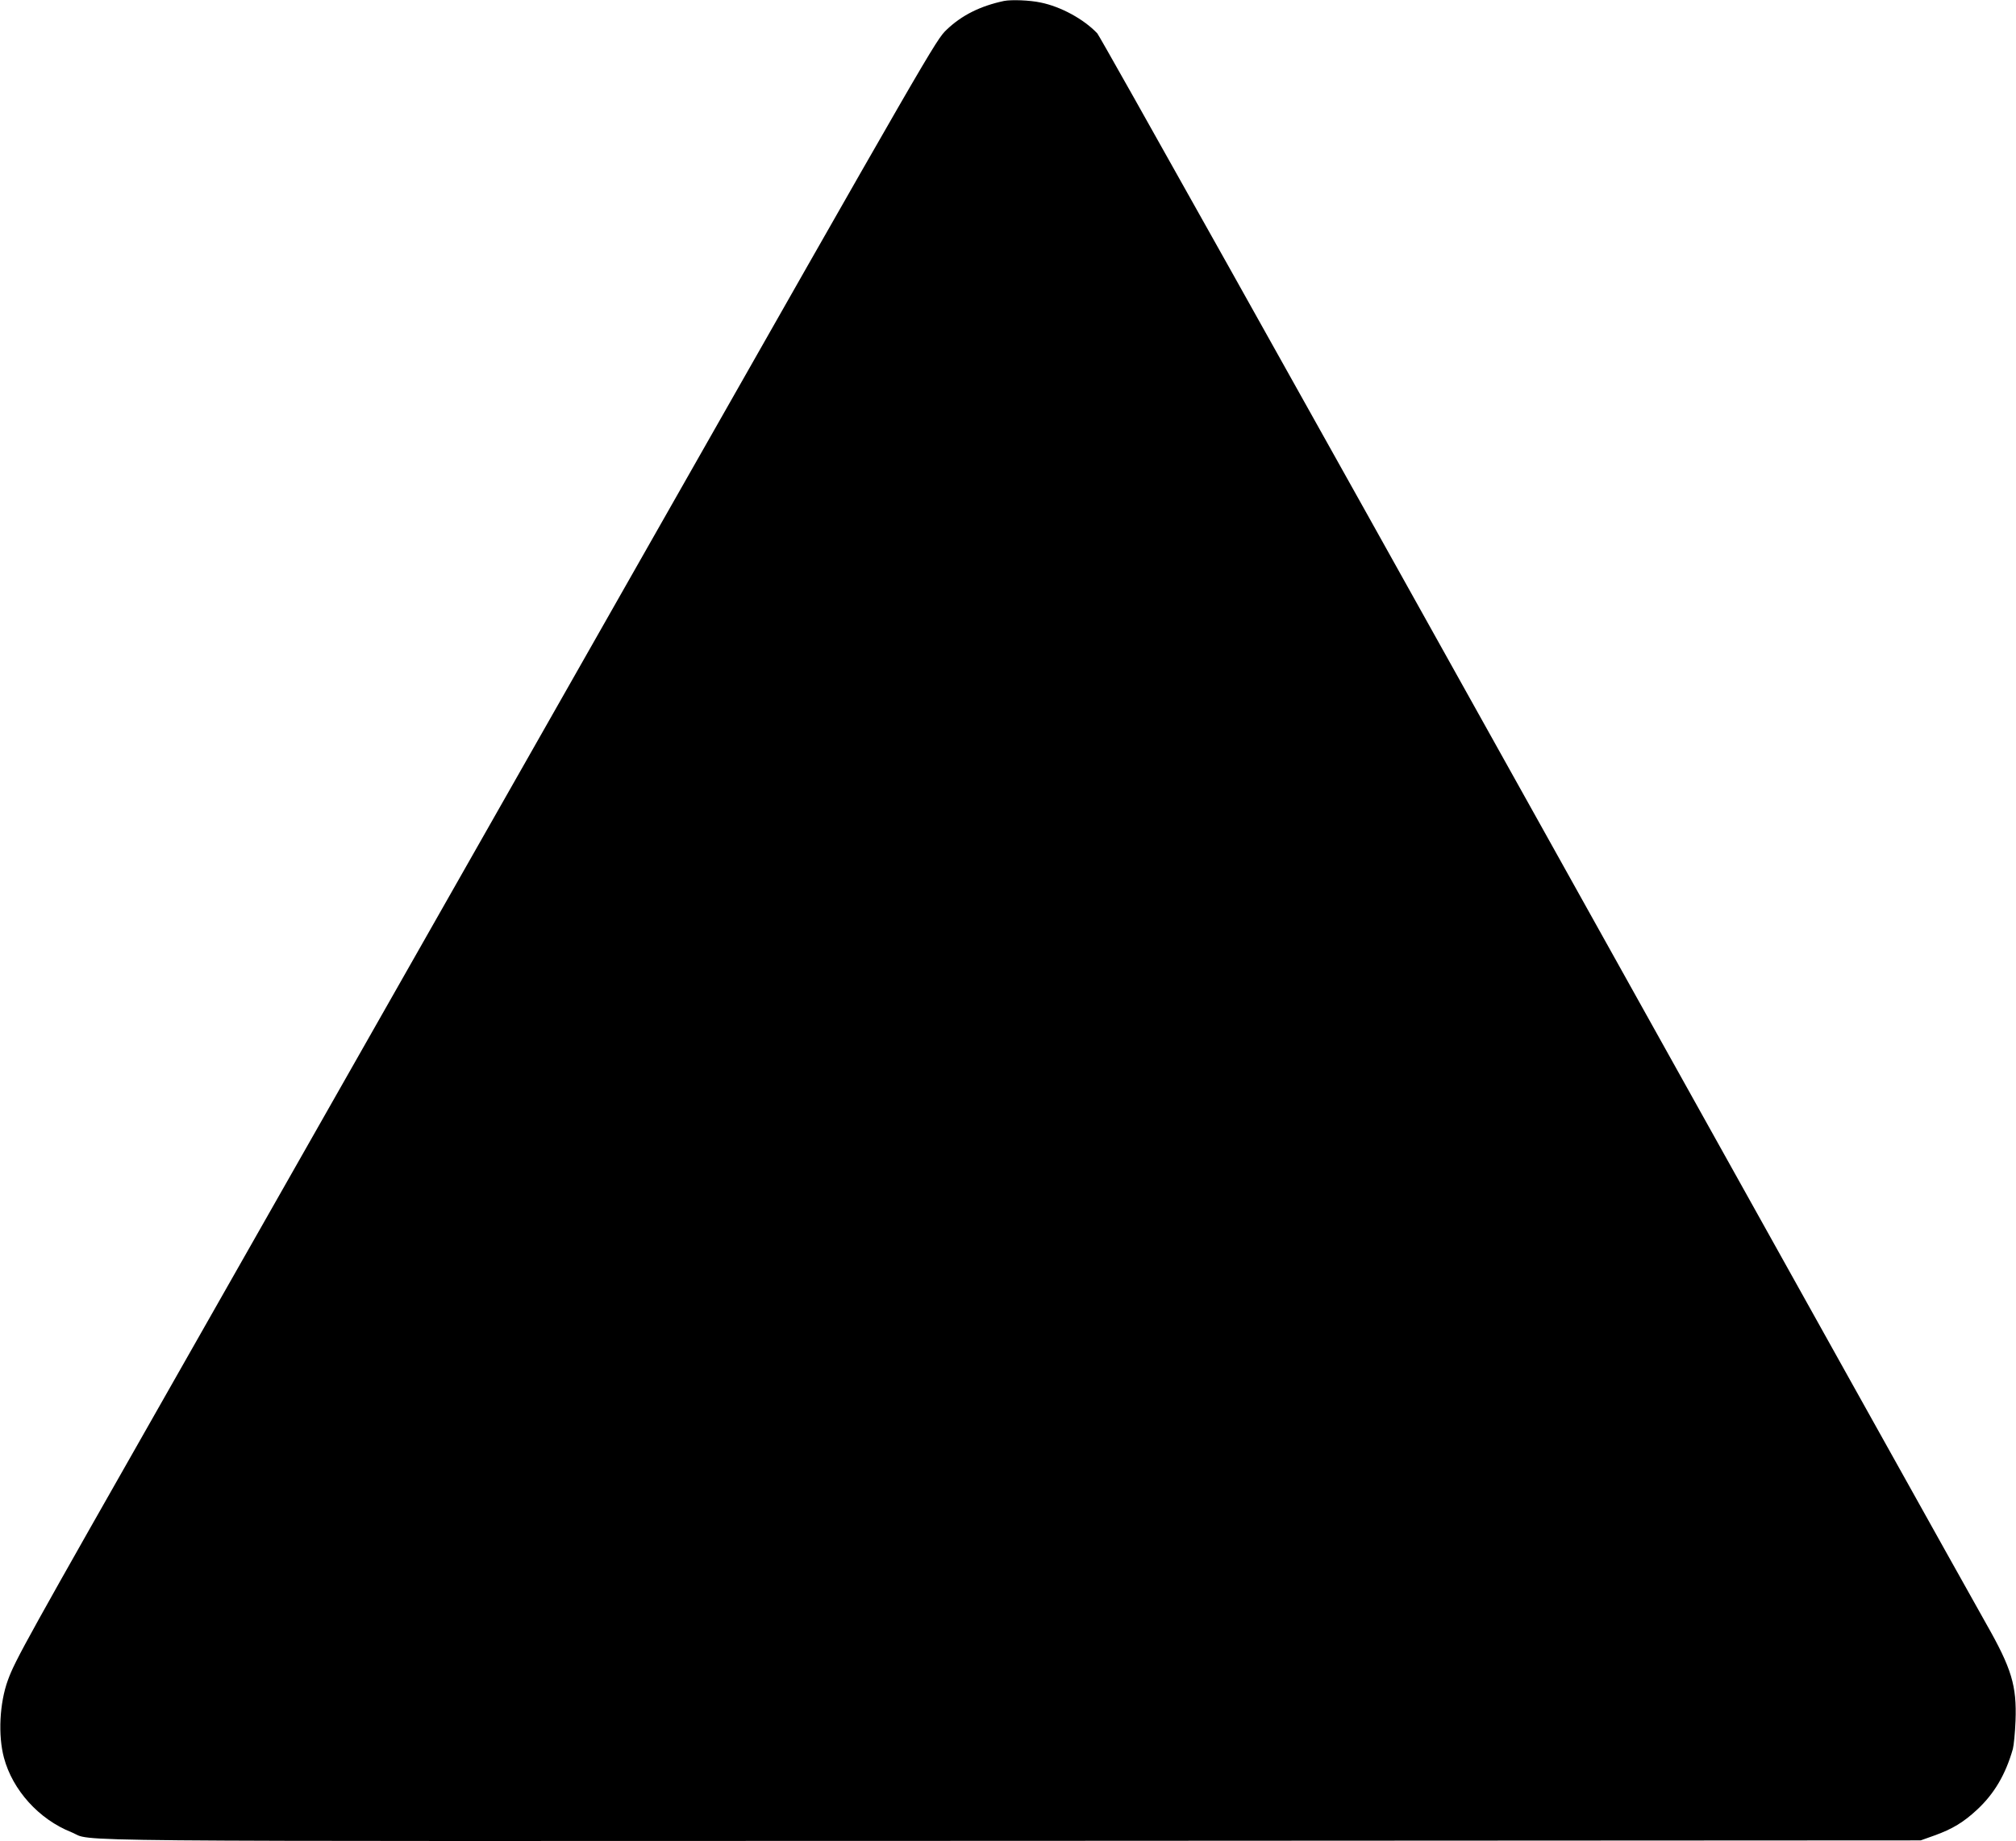
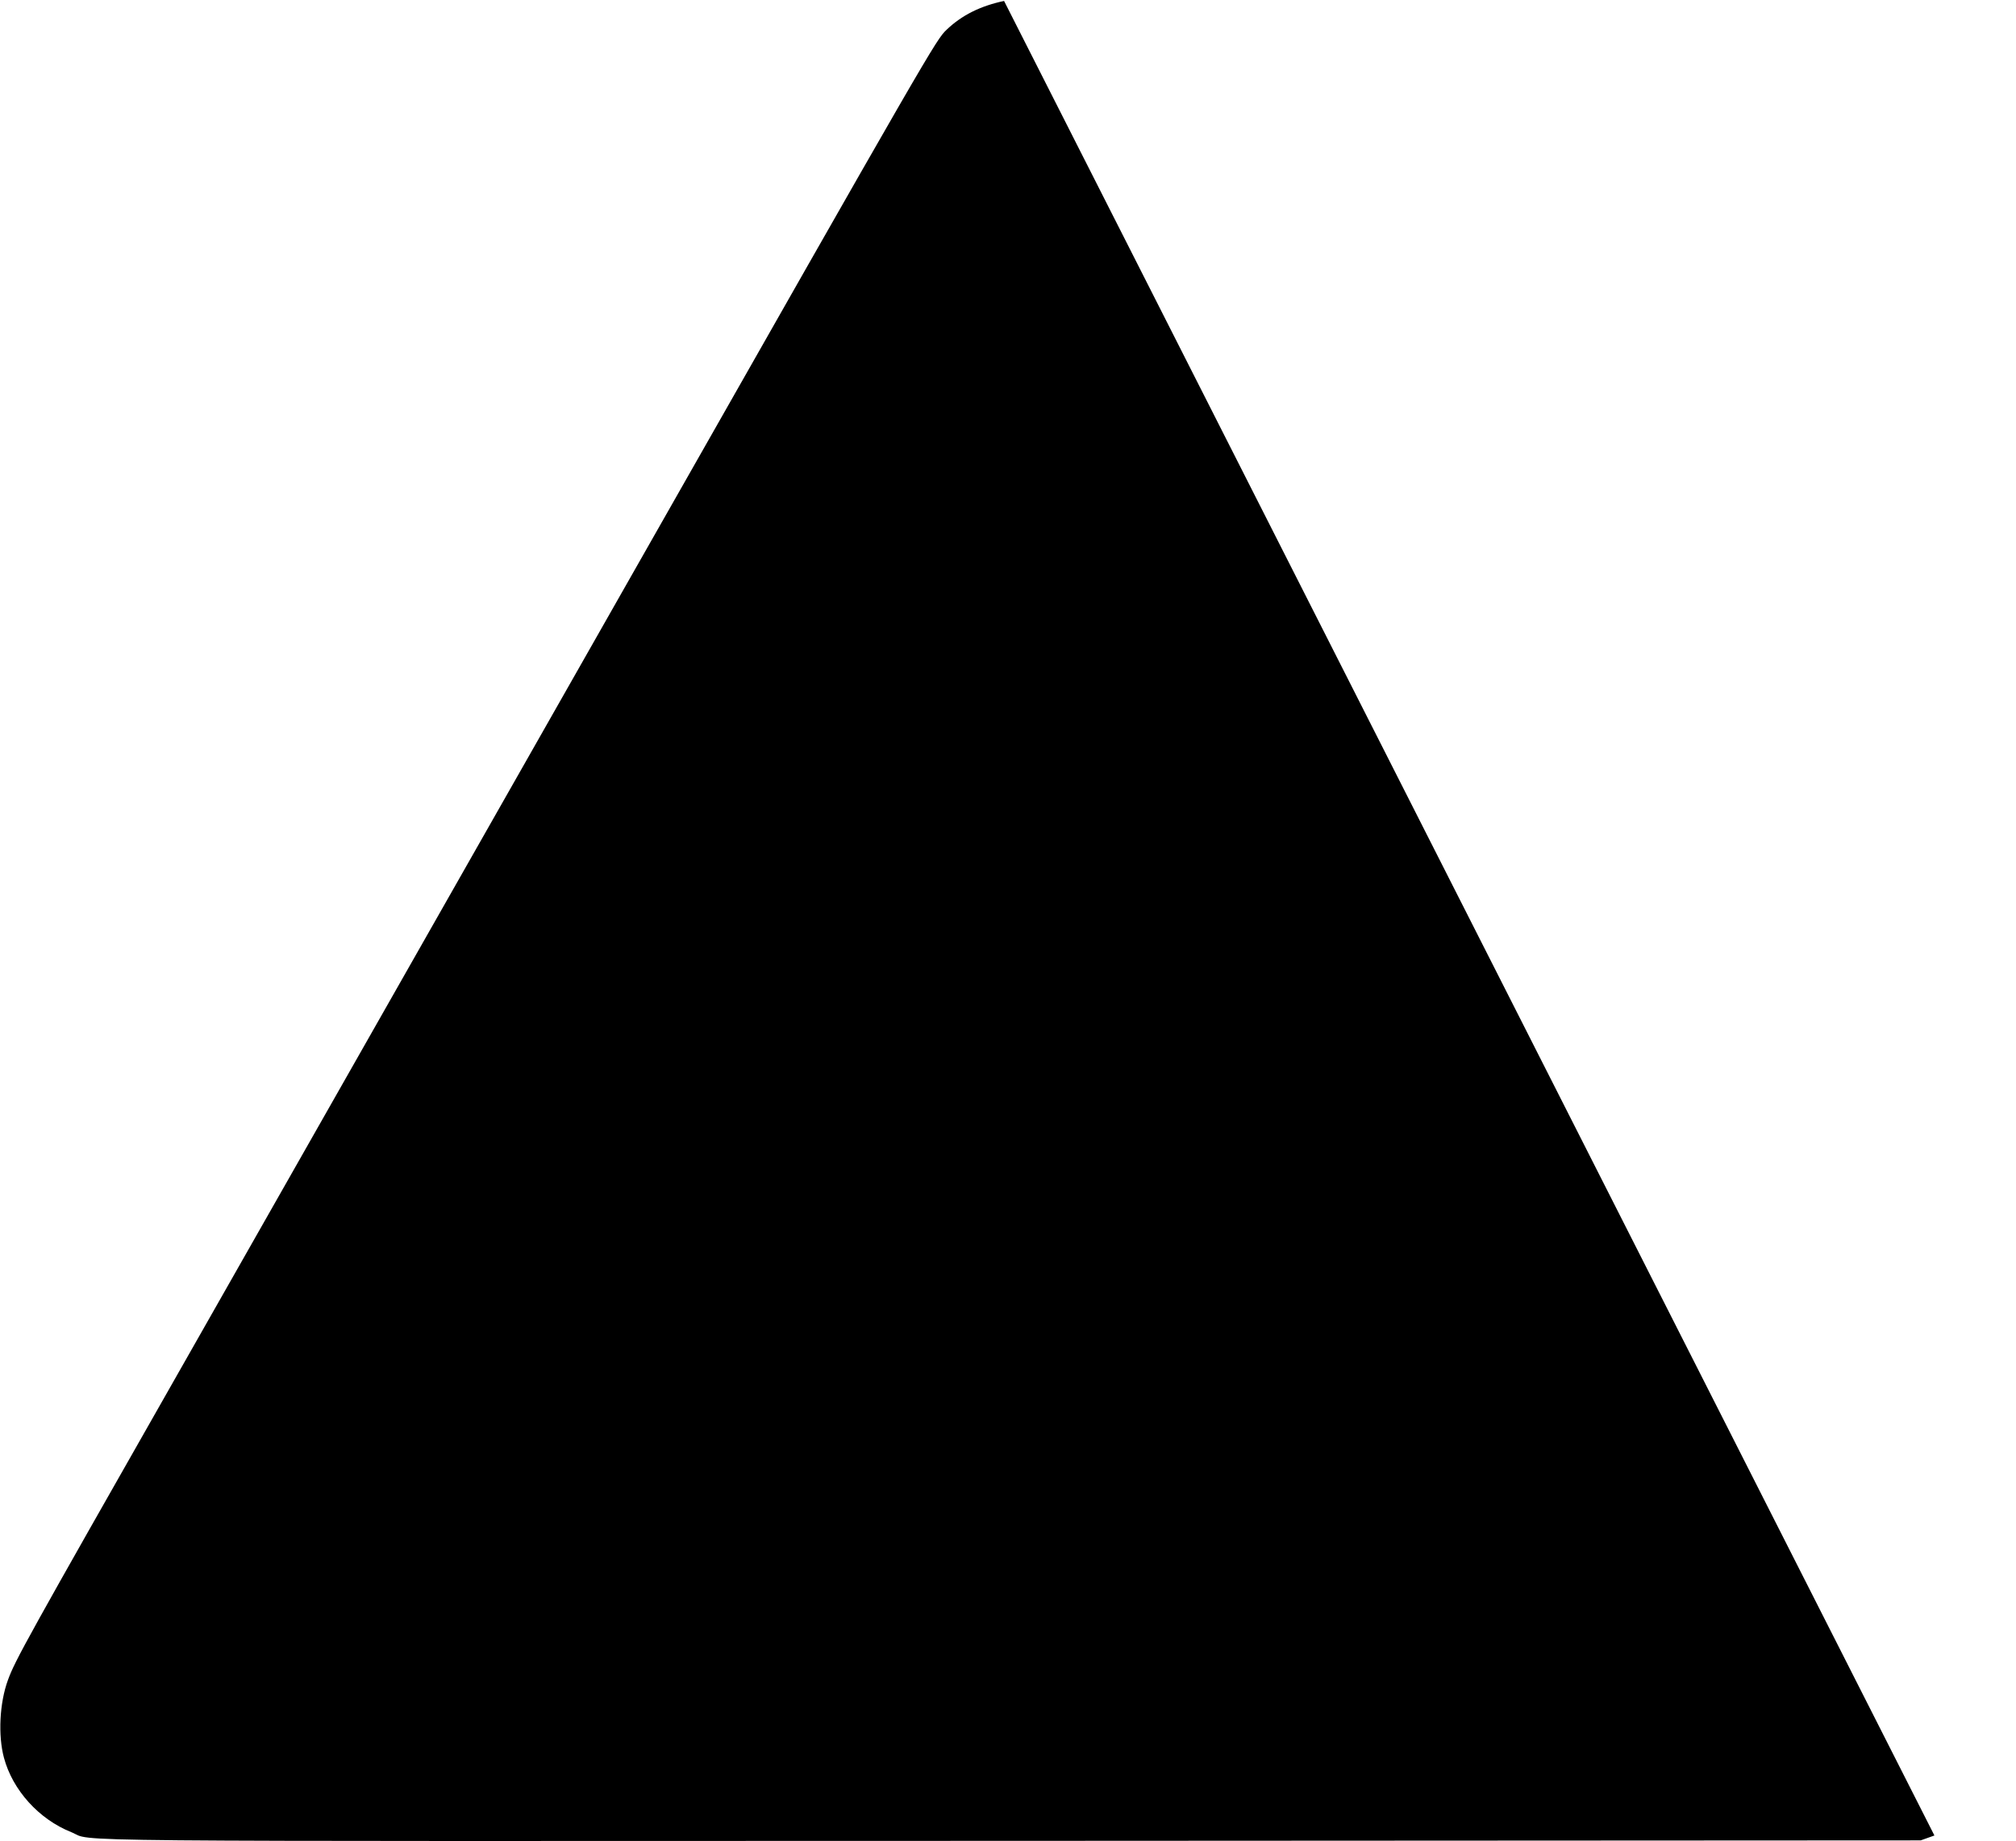
<svg xmlns="http://www.w3.org/2000/svg" version="1.0" width="1280pt" height="1169pt" viewBox="0 0 1280 1169" preserveAspectRatio="xMidYMid meet">
  <g transform="translate(0,1169) scale(0.1,-0.1)" fill="#000000" stroke="none">
-     <path d="M6375 11684 c-151 -32 -269 -91 -365 -183 -68 -65 -86 -96 -2001 -3466 -1063 -1870 -2350 -4135 -2861 -5034 -983 -1728 -1052 -1852 -1098 -1979 -53 -145 -63 -351 -25 -492 55 -206 222 -391 428 -473 154 -62 -329 -57 5987 -55 l5755 3 87 31 c114 41 185 84 271 164 109 101 181 224 227 385 6 22 14 103 17 180 8 222 -24 330 -186 615 -49 85 -1332 2385 -2851 5110 -1519 2725 -2776 4970 -2793 4988 -85 90 -231 170 -360 196 -70 15 -185 19 -232 10z" />
+     <path d="M6375 11684 c-151 -32 -269 -91 -365 -183 -68 -65 -86 -96 -2001 -3466 -1063 -1870 -2350 -4135 -2861 -5034 -983 -1728 -1052 -1852 -1098 -1979 -53 -145 -63 -351 -25 -492 55 -206 222 -391 428 -473 154 -62 -329 -57 5987 -55 l5755 3 87 31 z" />
  </g>
</svg>